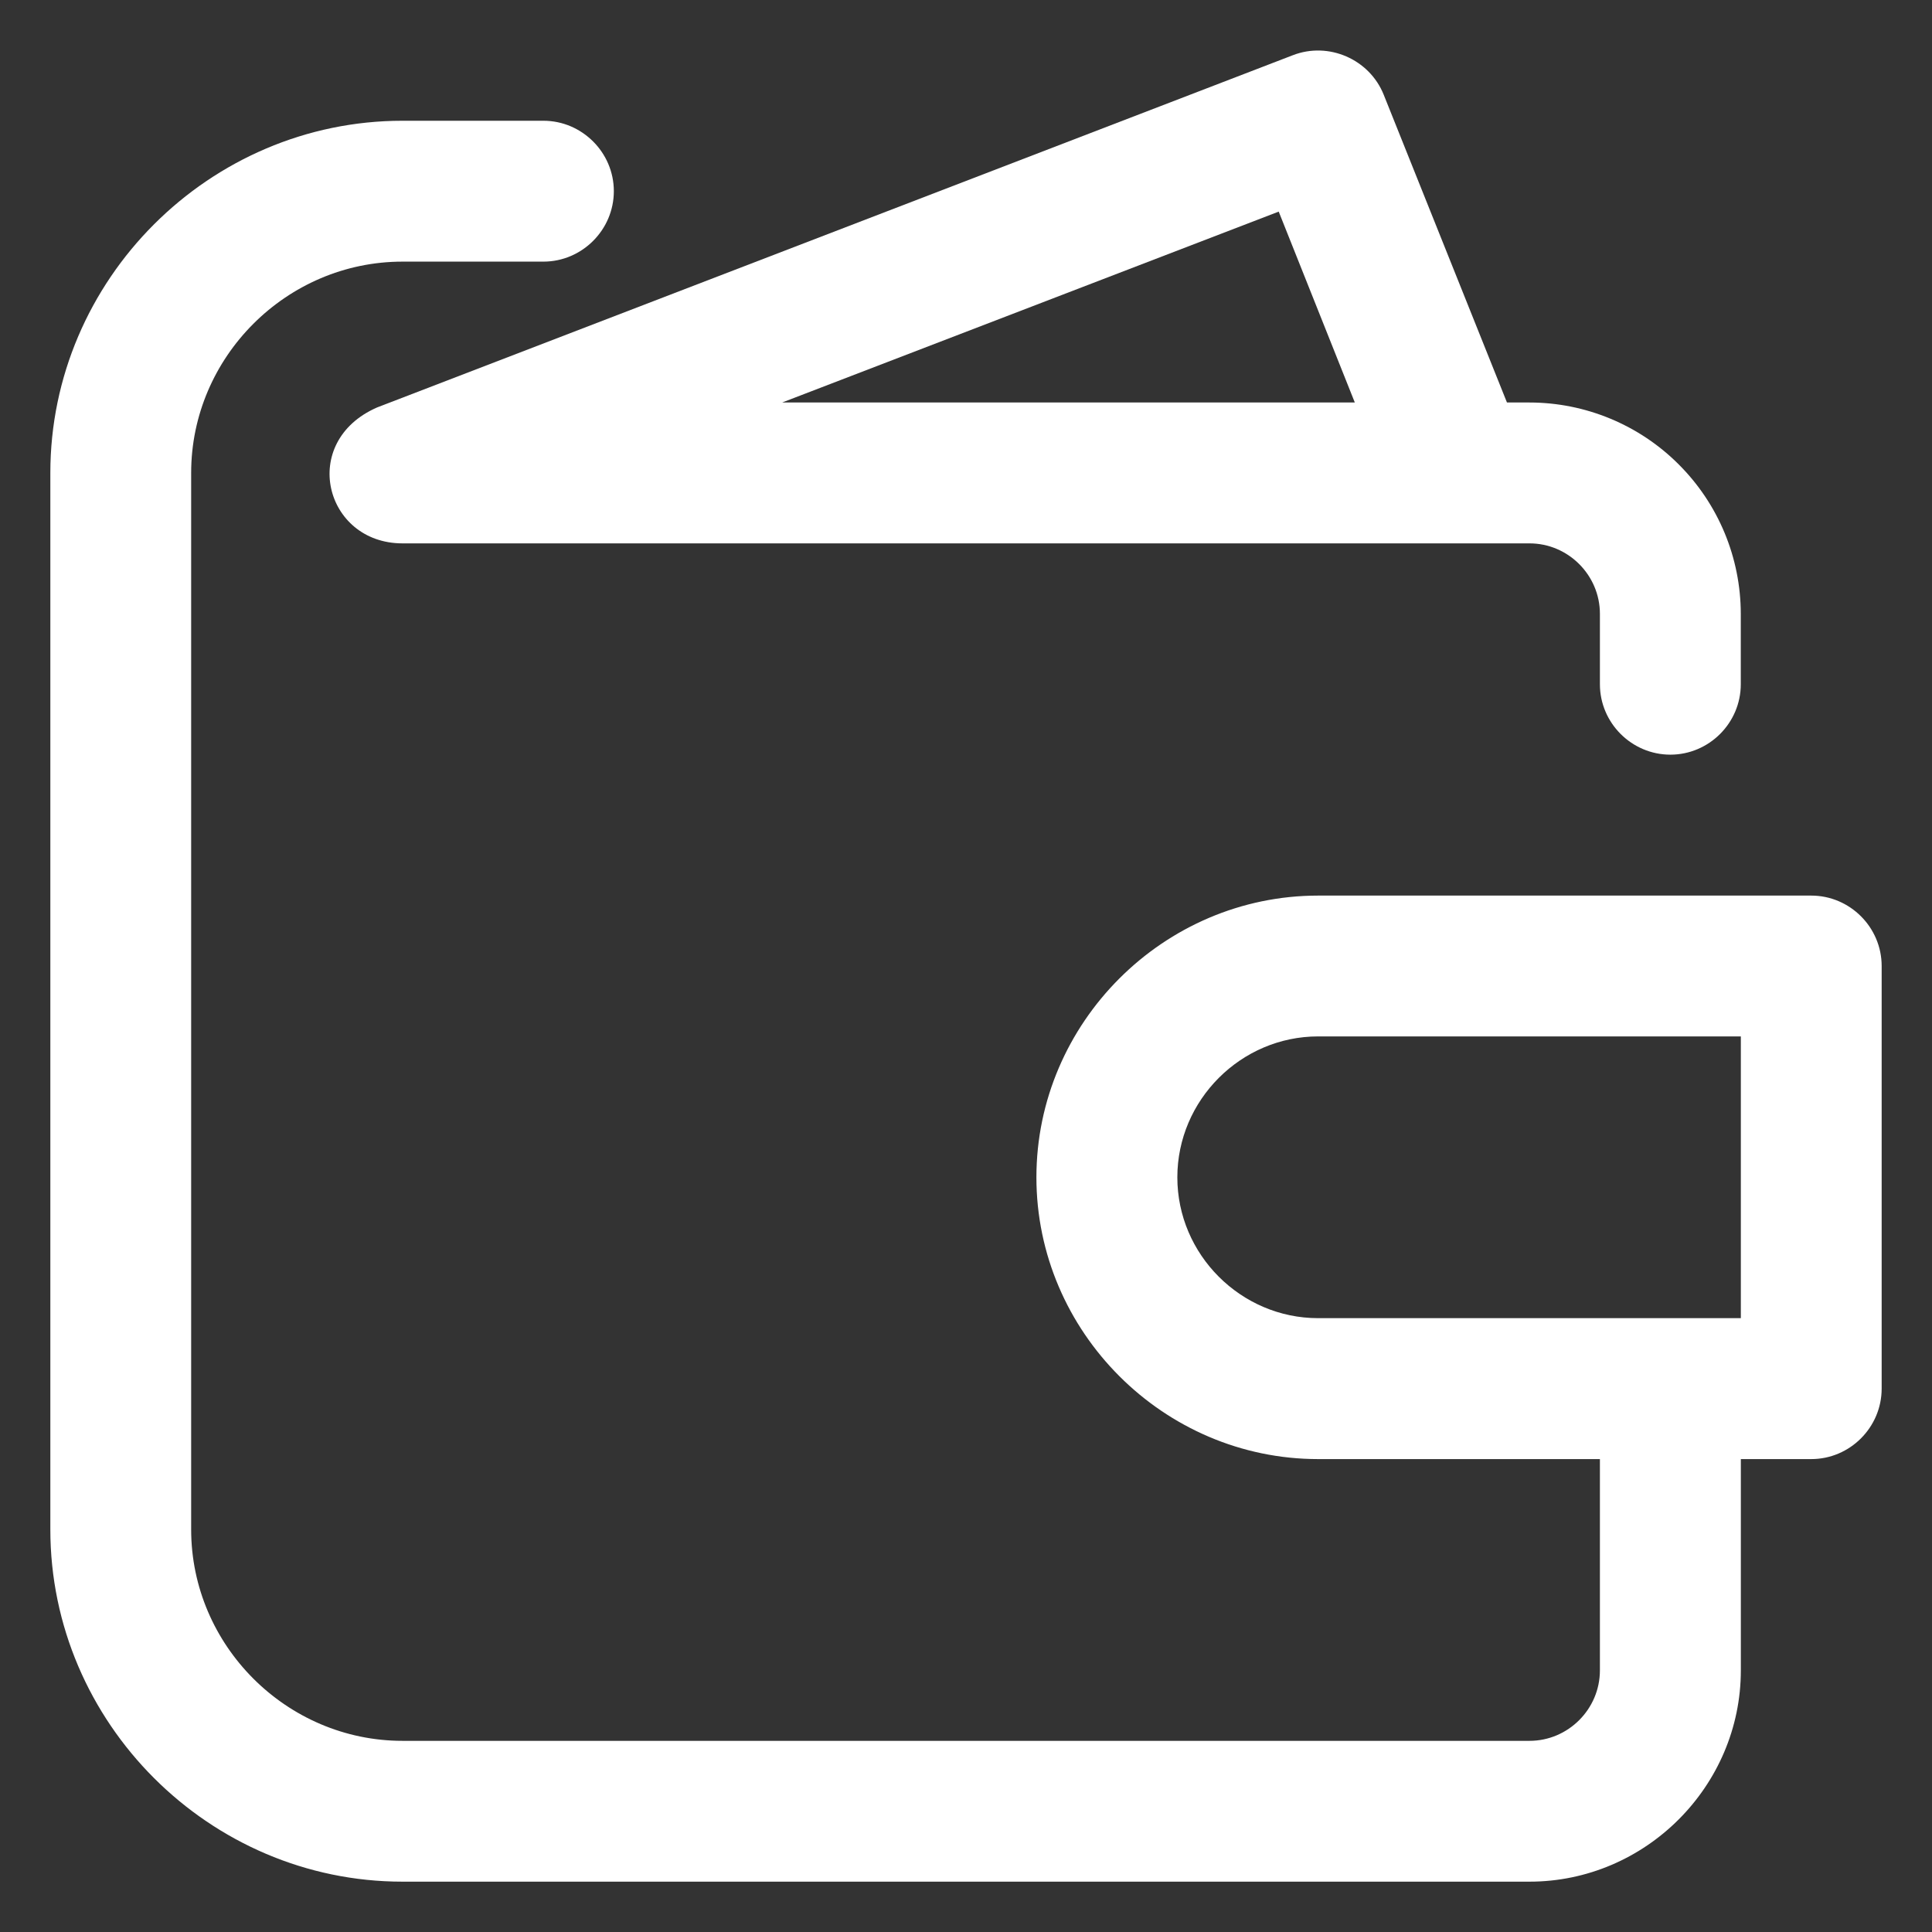
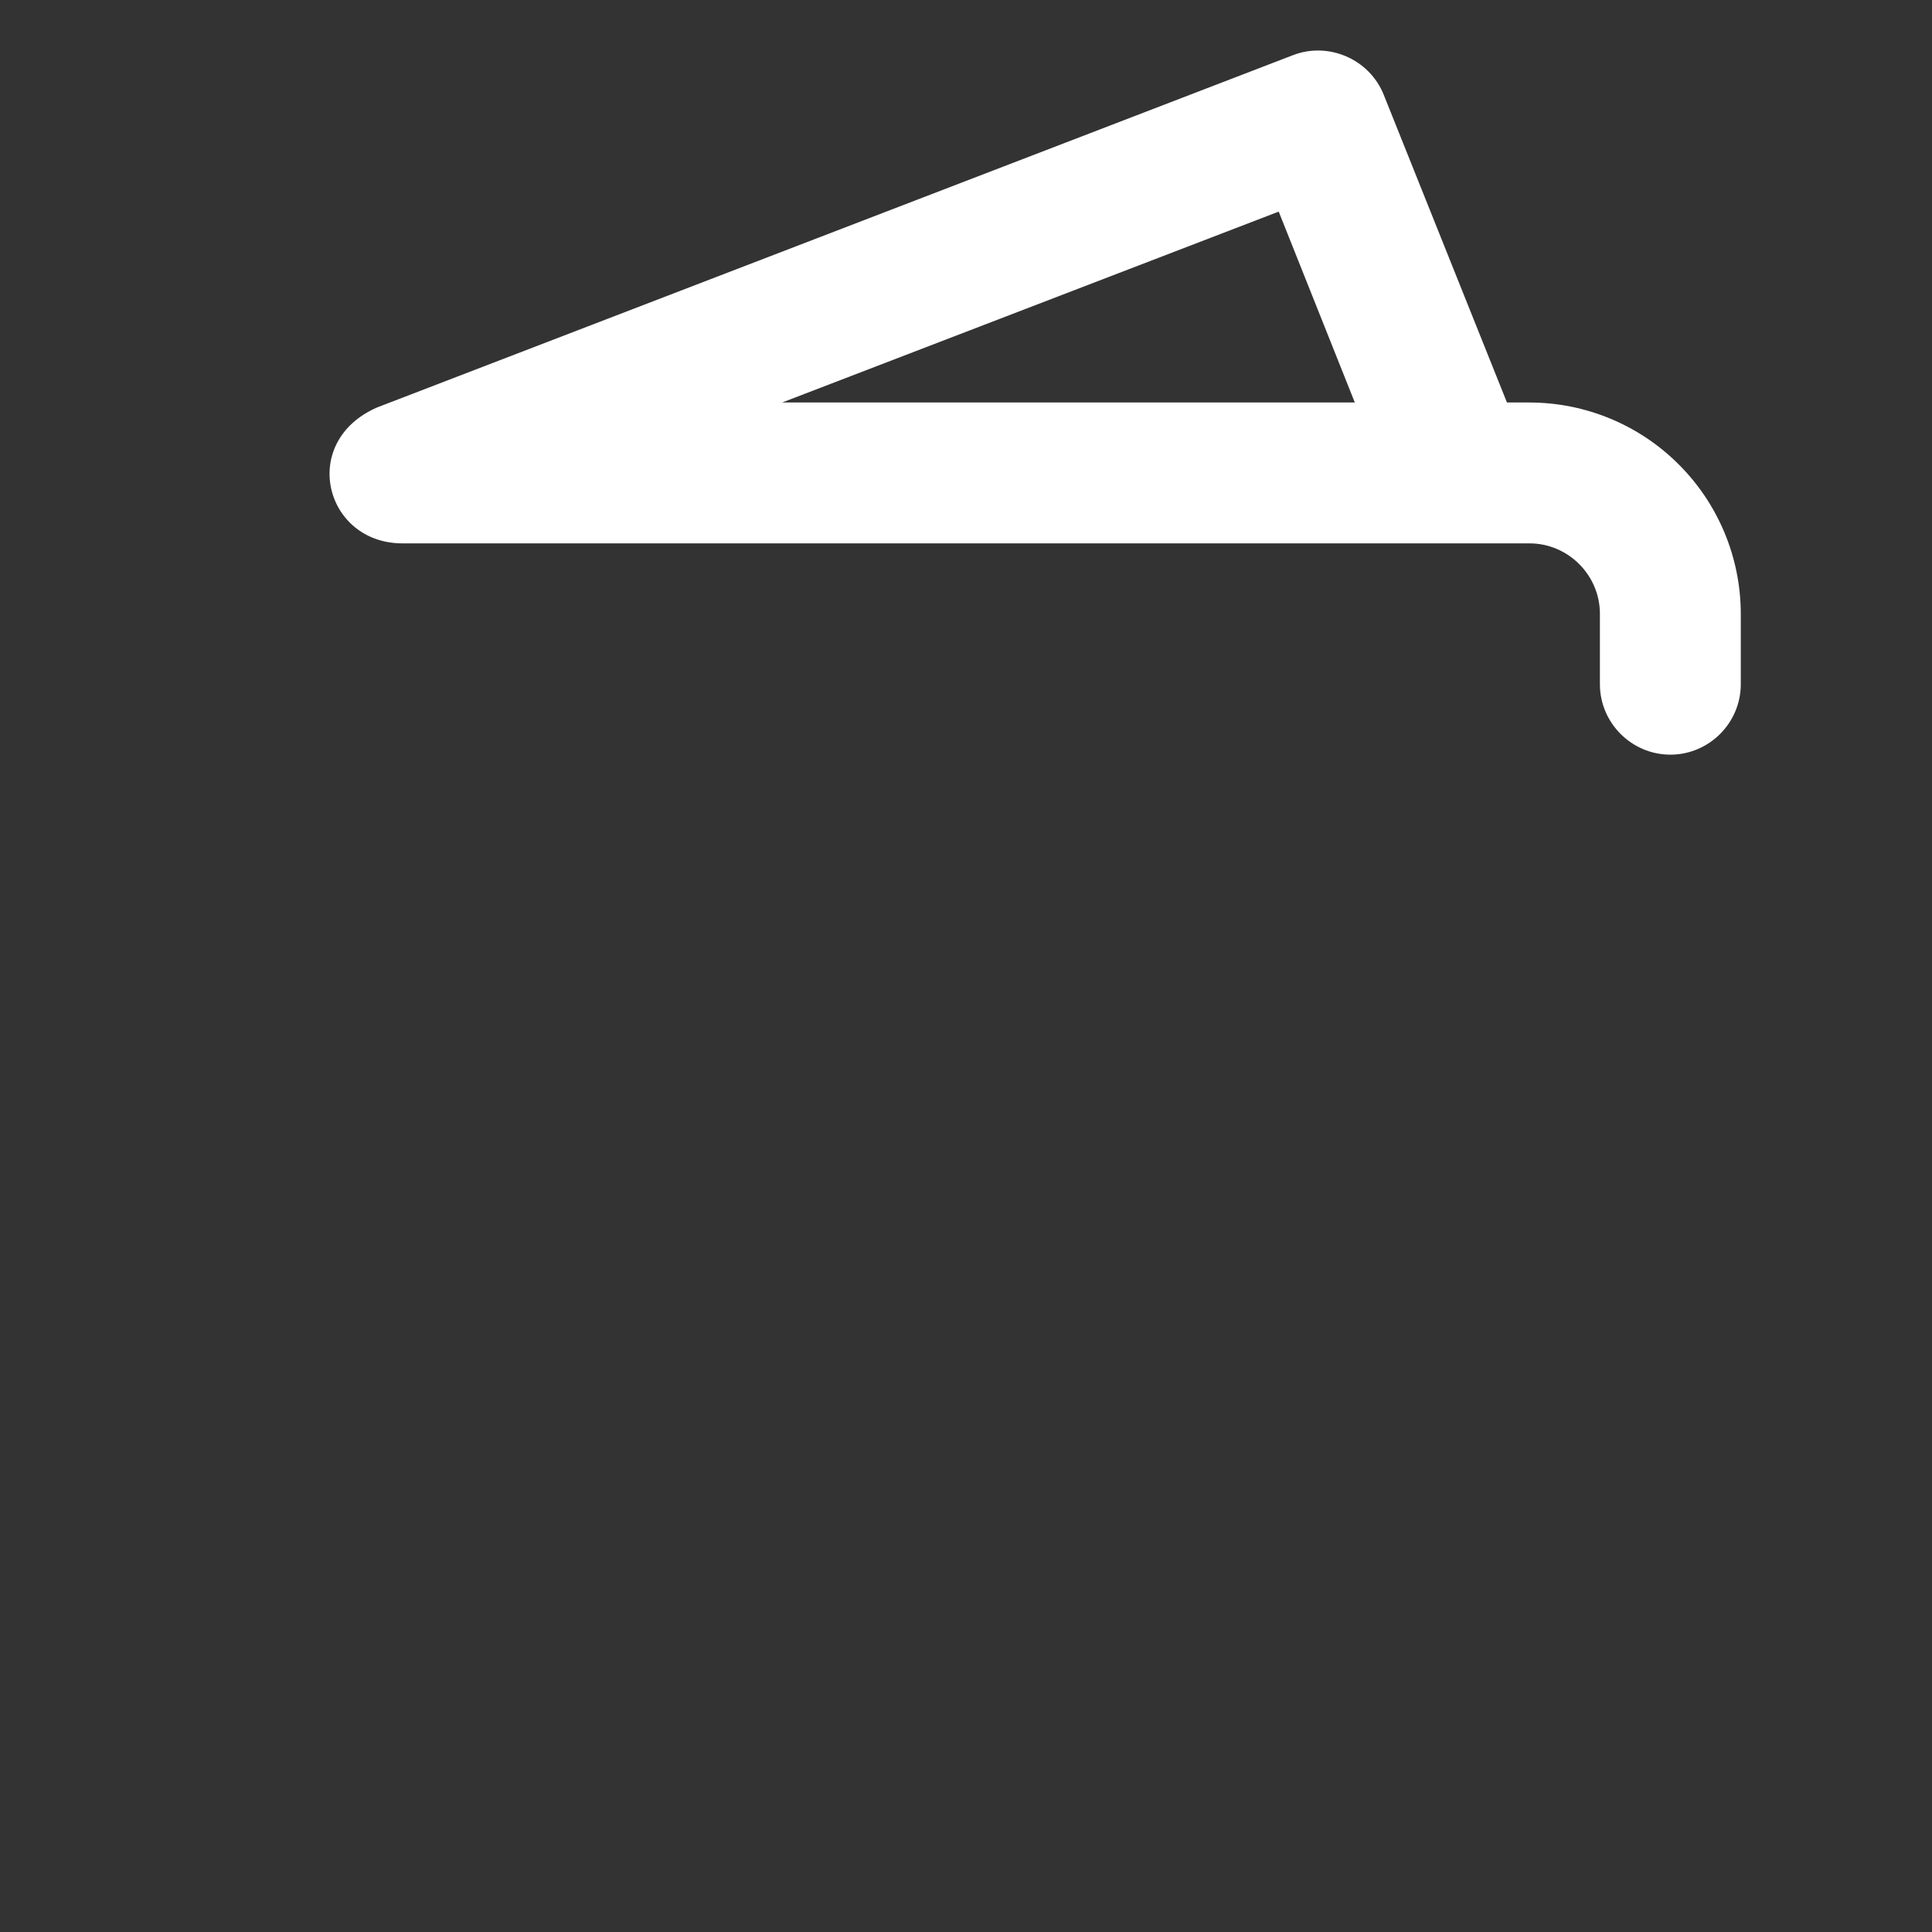
<svg xmlns="http://www.w3.org/2000/svg" width="36" height="36" viewBox="0 0 36 36" fill="none">
  <rect x="0" y="0" width="36" height="36" fill="#333333" stroke="none" />
-   <path d="M33.75 16.688H24.562C21.683 16.688 19.312 19.058 19.312 21.938C19.312 24.817 21.683 27.188 24.562 27.188H29.812V31.125C29.812 31.846 29.221 32.438 28.5 32.438H7.5C5.34 32.438 3.562 30.66 3.562 28.5V8.812C3.562 6.652 5.34 4.875 7.5 4.875H10.125C10.846 4.875 11.438 4.283 11.438 3.562C11.438 2.842 10.846 2.25 10.125 2.25H7.5C3.9 2.25 0.938 5.212 0.938 8.812V28.5C0.938 32.1 3.9 35.062 7.5 35.062H28.5C30.66 35.062 32.438 33.285 32.438 31.125V27.188H33.75C34.471 27.188 35.062 26.596 35.062 25.875V18C35.062 17.279 34.471 16.688 33.75 16.688ZM32.438 24.562H24.562C23.123 24.562 21.938 23.377 21.938 21.938C21.938 20.498 23.123 19.312 24.562 19.312H32.438V24.562Z" fill="white" />
  <path d="M7.027 7.592C5.563 8.231 6.047 10.125 7.5 10.125H28.5C29.221 10.125 29.812 10.717 29.812 11.438V12.75C29.812 13.471 30.404 14.062 31.125 14.062C31.846 14.062 32.437 13.471 32.437 12.75V11.438C32.436 10.394 32.021 9.393 31.282 8.655C30.545 7.916 29.543 7.501 28.5 7.5H28.08L25.783 1.764C25.517 1.102 24.755 0.771 24.09 1.029L7.027 7.592ZM25.245 7.5H14.574L23.827 3.943L25.245 7.5Z" fill="white" />
</svg>